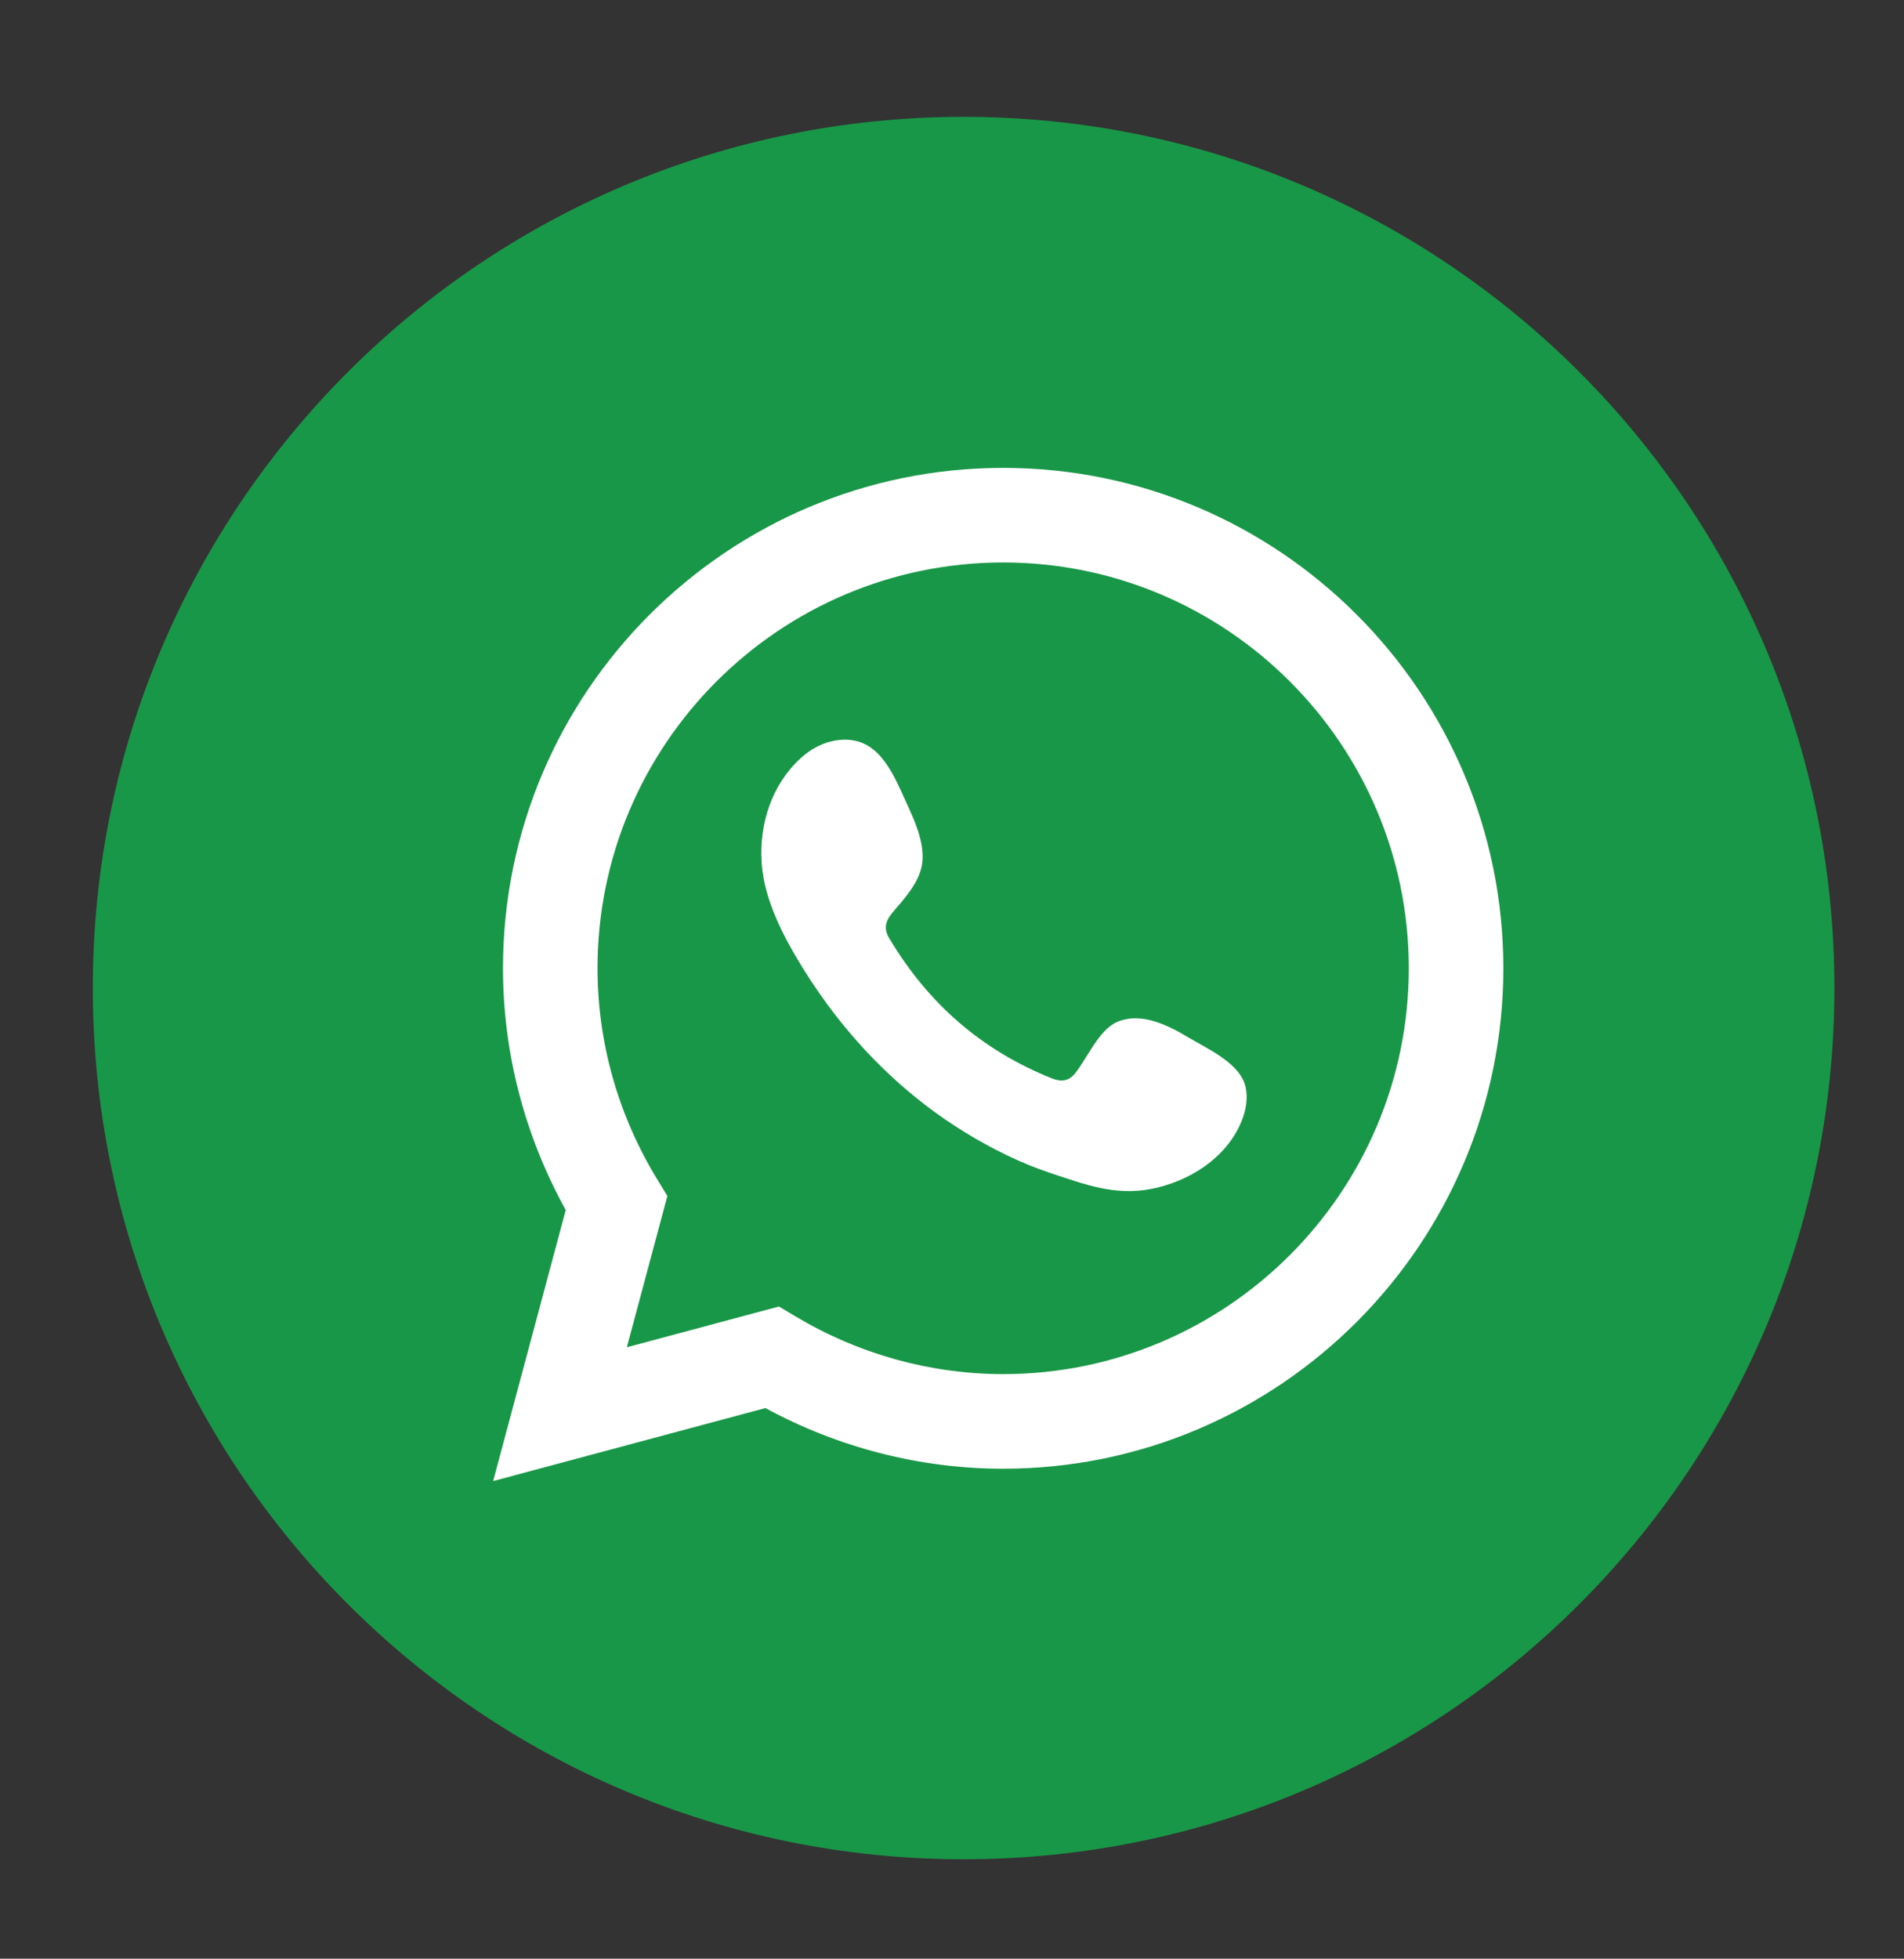
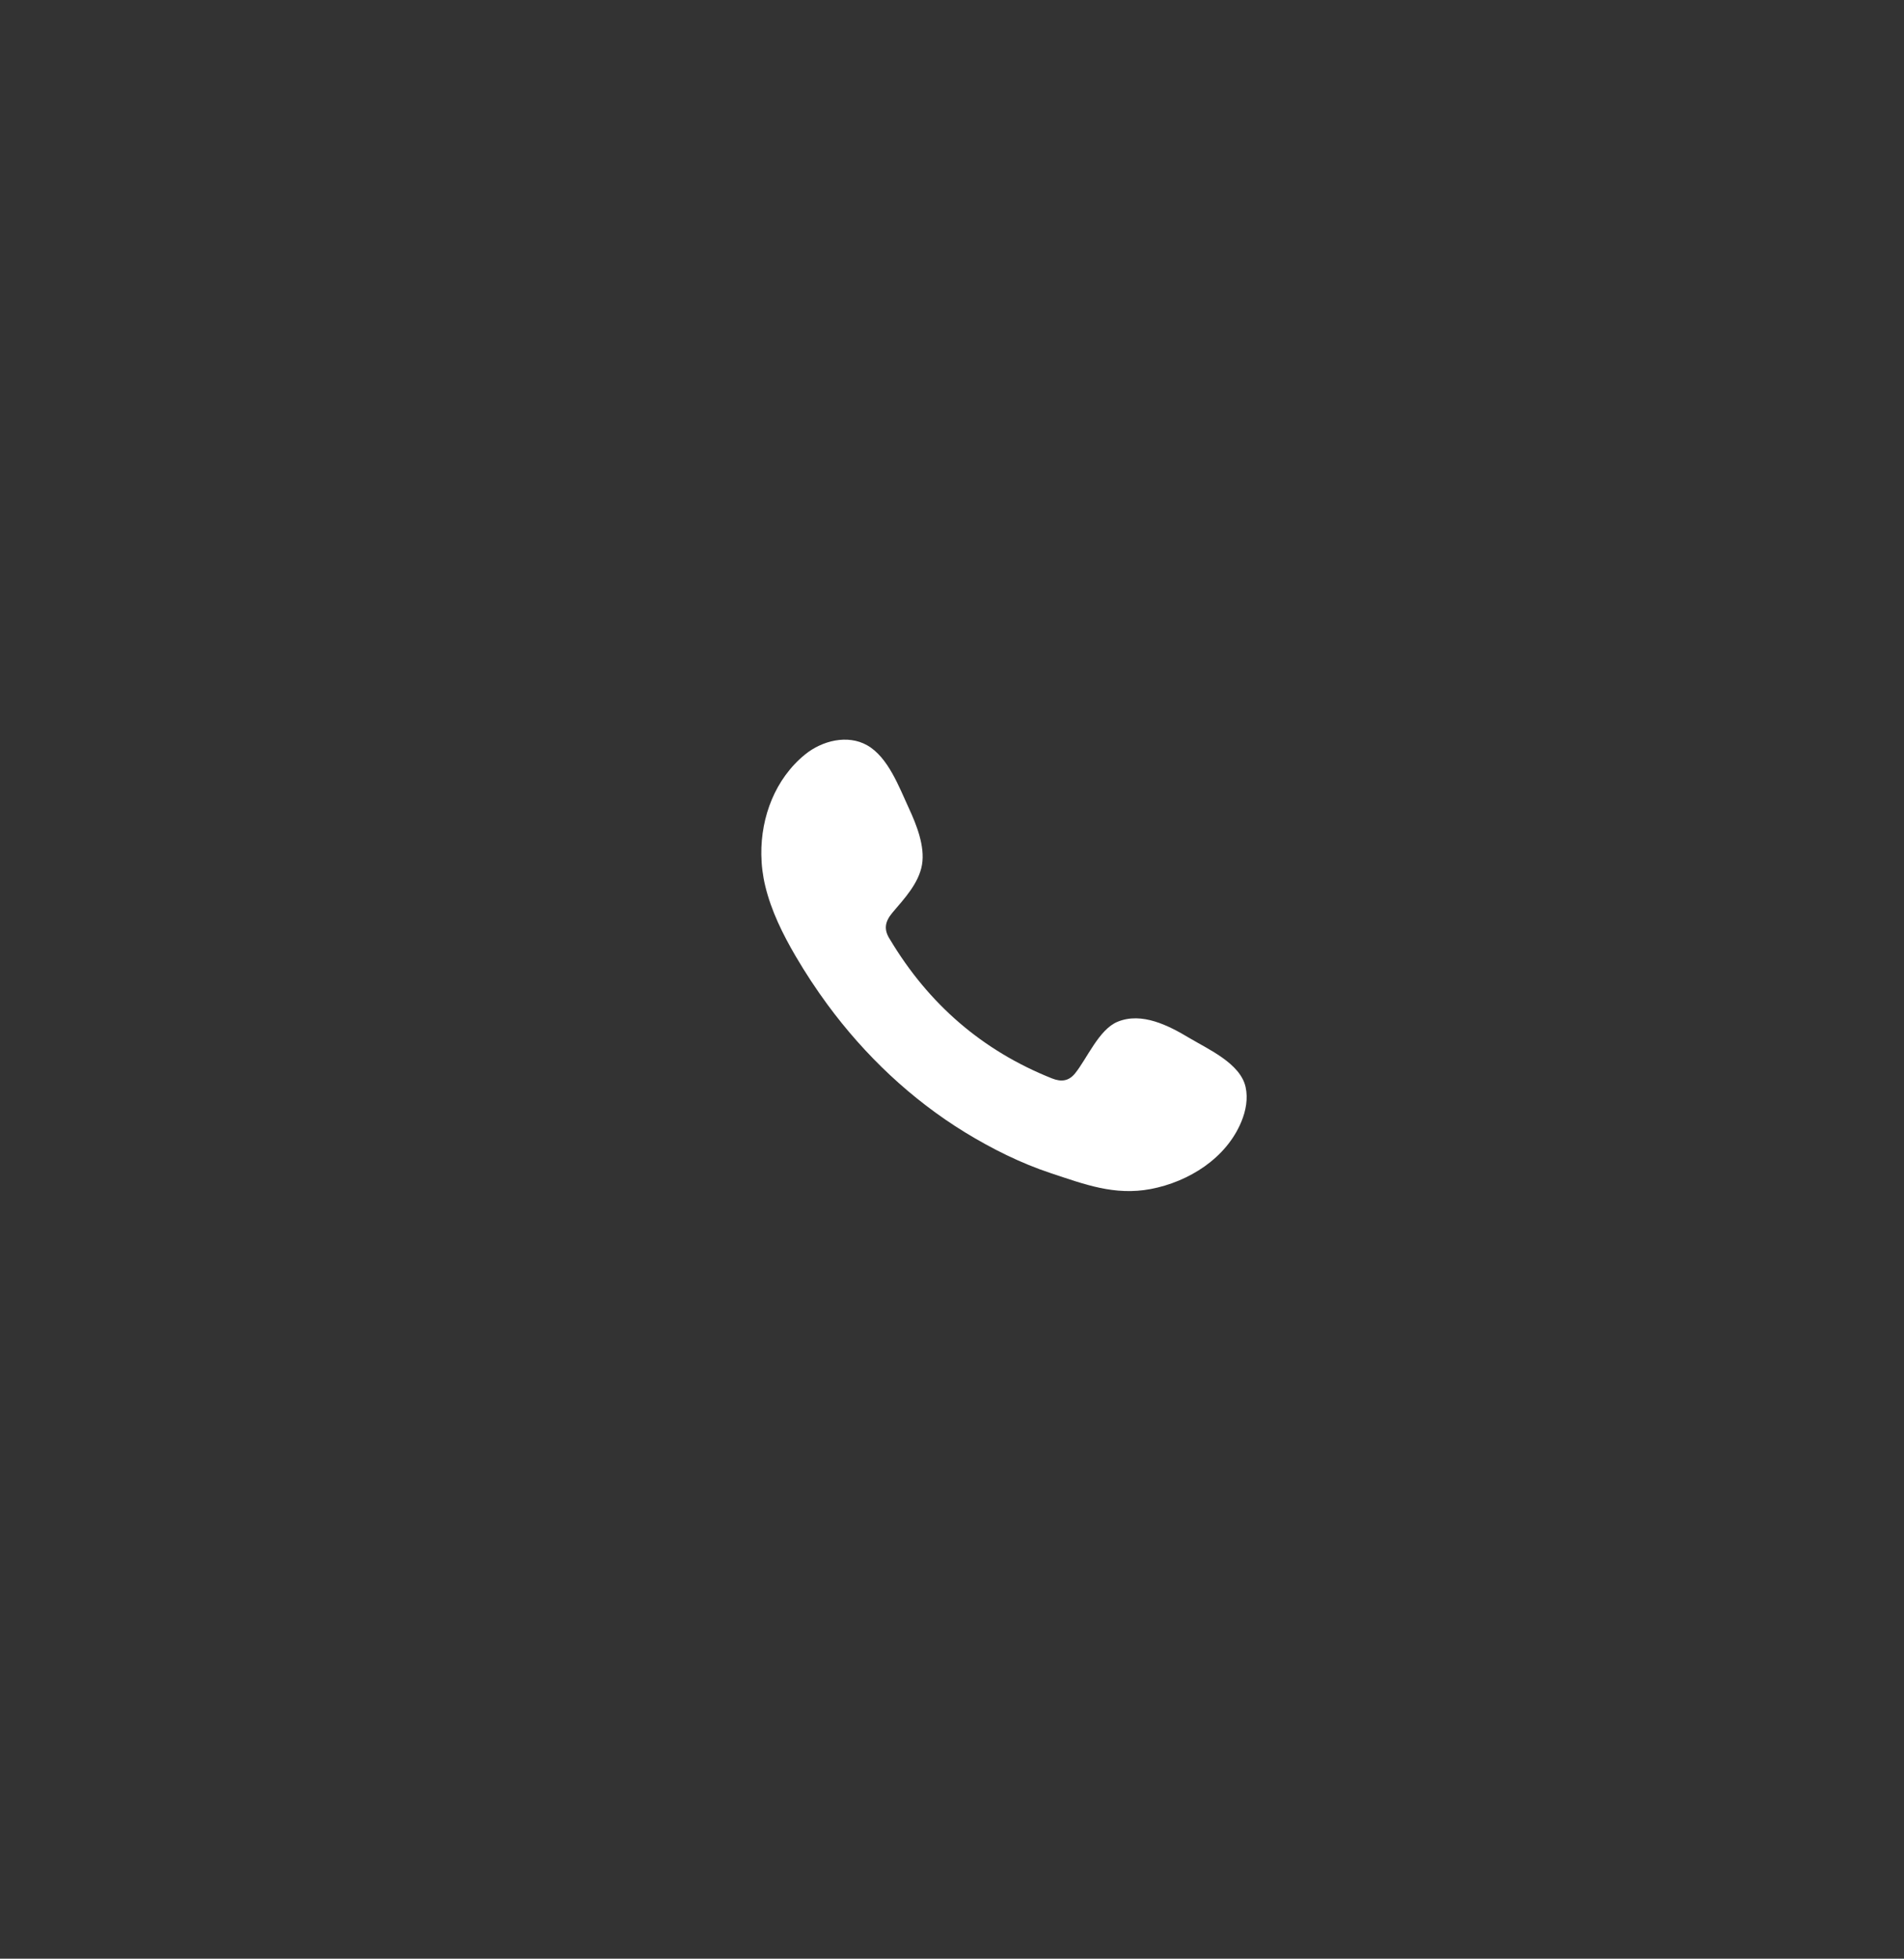
<svg xmlns="http://www.w3.org/2000/svg" version="1.1" id="Capa_1" x="0px" y="0px" width="354px" height="364px" viewBox="0 0 354 364" enable-background="new 0 0 354 364" xml:space="preserve">
  <rect x="0" y="0" width="354" height="364" fill="#333333" stroke="none" />
  <g>
-     <path fill="#199748" d="M341.058,183.614c0,89.416-72.485,161.905-161.901,161.905s-161.9-72.489-161.9-161.905   c0-89.407,72.484-161.896,161.9-161.896S341.058,94.207,341.058,183.614z" />
-     <path fill="#FFFFFF" d="M91.685,275.238l13.5-50.37c-7.641-13.791-11.667-29.243-11.667-44.927   c0-51.272,41.718-92.991,92.995-92.991c51.276,0,92.995,41.719,92.995,92.991c0,51.281-41.719,93-92.995,93   c-15.394,0-30.597-3.888-44.204-11.271L91.685,275.238z M144.825,242.796l3.186,1.903c11.708,6.97,25.02,10.662,38.501,10.662   c41.584,0,75.416-33.828,75.416-75.421c0-41.584-33.832-75.412-75.416-75.412c-41.585,0-75.417,33.827-75.417,75.412   c0,13.737,3.817,27.258,11.029,39.109l1.958,3.209l-7.535,28.116L144.825,242.796z" />
    <path fill-rule="evenodd" clip-rule="evenodd" fill="#FFFFFF" d="M221.104,192.882c-3.826-2.297-8.808-4.854-13.316-3.003   c-3.459,1.413-5.667,6.828-7.91,9.599c-1.148,1.412-2.52,1.635-4.29,0.929c-12.985-5.174-22.937-13.843-30.1-25.793   c-1.216-1.85-0.996-3.315,0.464-5.041c2.167-2.547,4.884-5.442,5.47-8.874c0.585-3.433-1.028-7.455-2.445-10.511   c-1.813-3.906-3.843-9.482-7.757-11.689c-3.601-2.038-8.342-0.894-11.547,1.716c-5.531,4.504-8.204,11.564-8.123,18.562   c0.022,1.993,0.268,3.978,0.732,5.89c1.118,4.62,3.249,8.928,5.649,13.03c1.814,3.092,3.78,6.086,5.903,8.973   c6.944,9.438,15.586,17.634,25.591,23.765c5,3.056,10.385,5.746,15.962,7.587c6.251,2.064,11.824,4.218,18.577,2.94   c7.068-1.35,14.039-5.72,16.846-12.539c0.831-2.011,1.247-4.263,0.782-6.391C230.631,197.627,224.669,195.009,221.104,192.882z" />
  </g>
  <g>
</g>
  <g>
</g>
  <g>
</g>
  <g>
</g>
  <g>
</g>
  <g>
</g>
</svg>